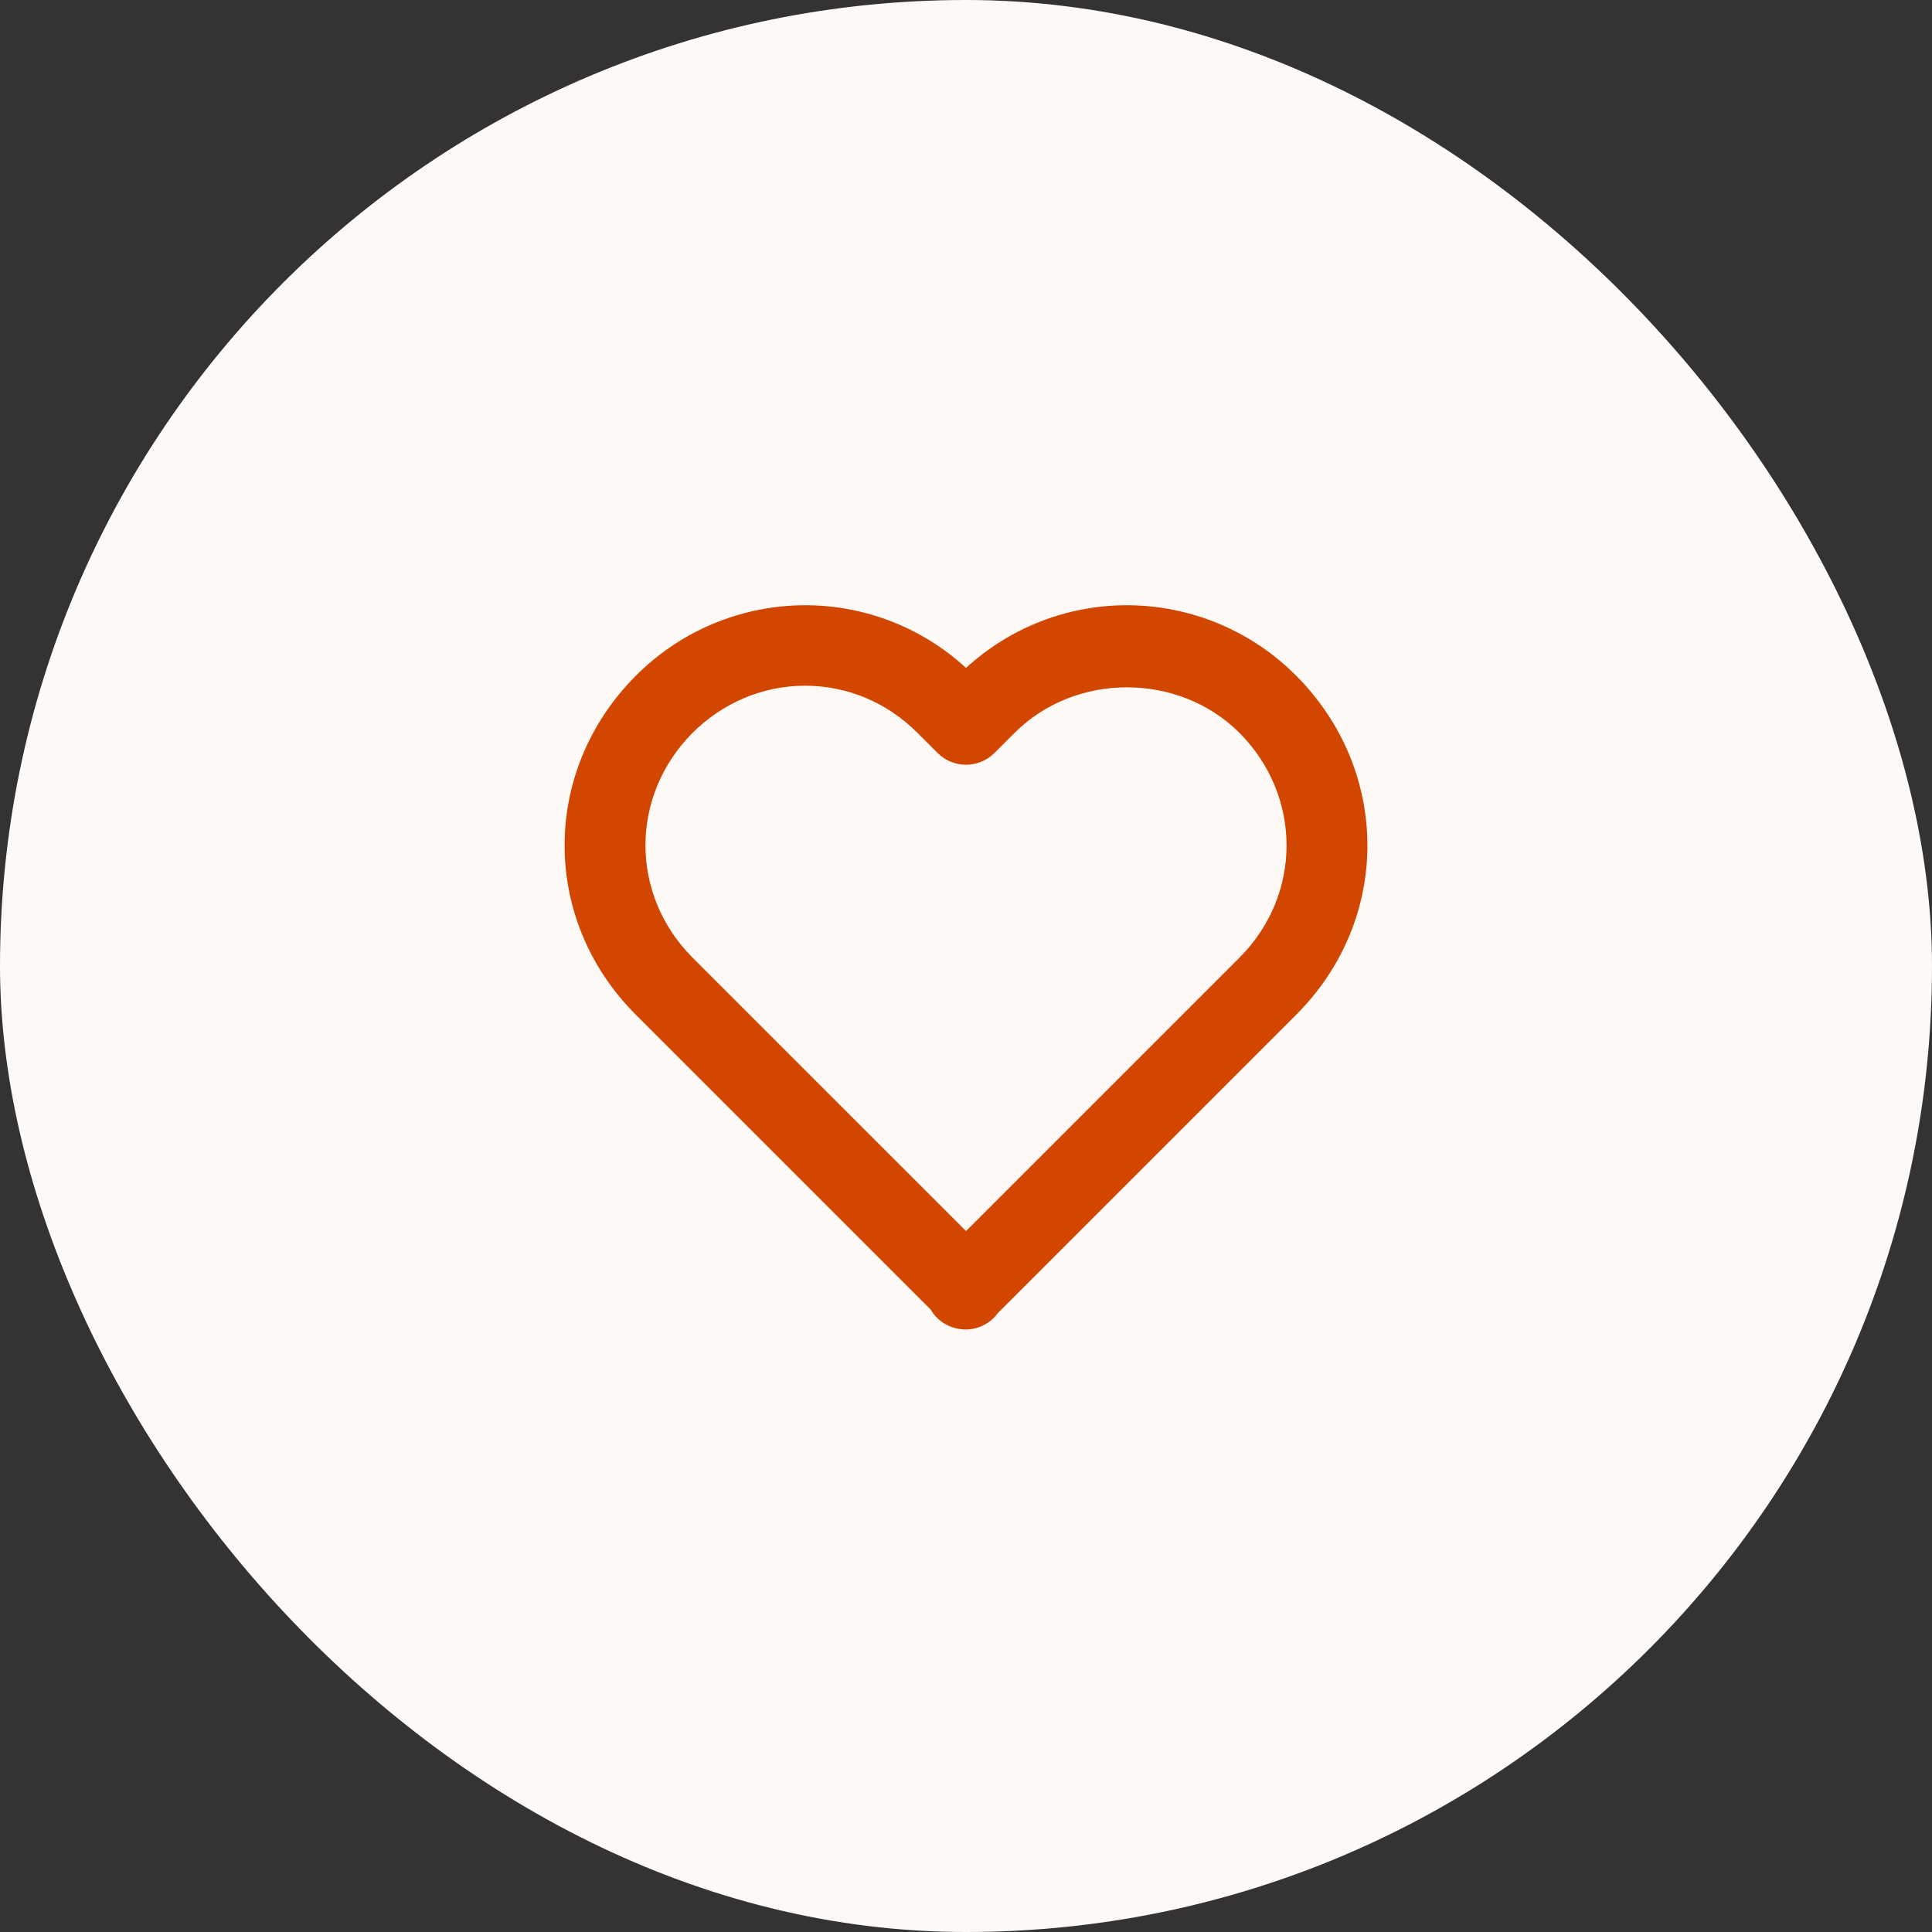
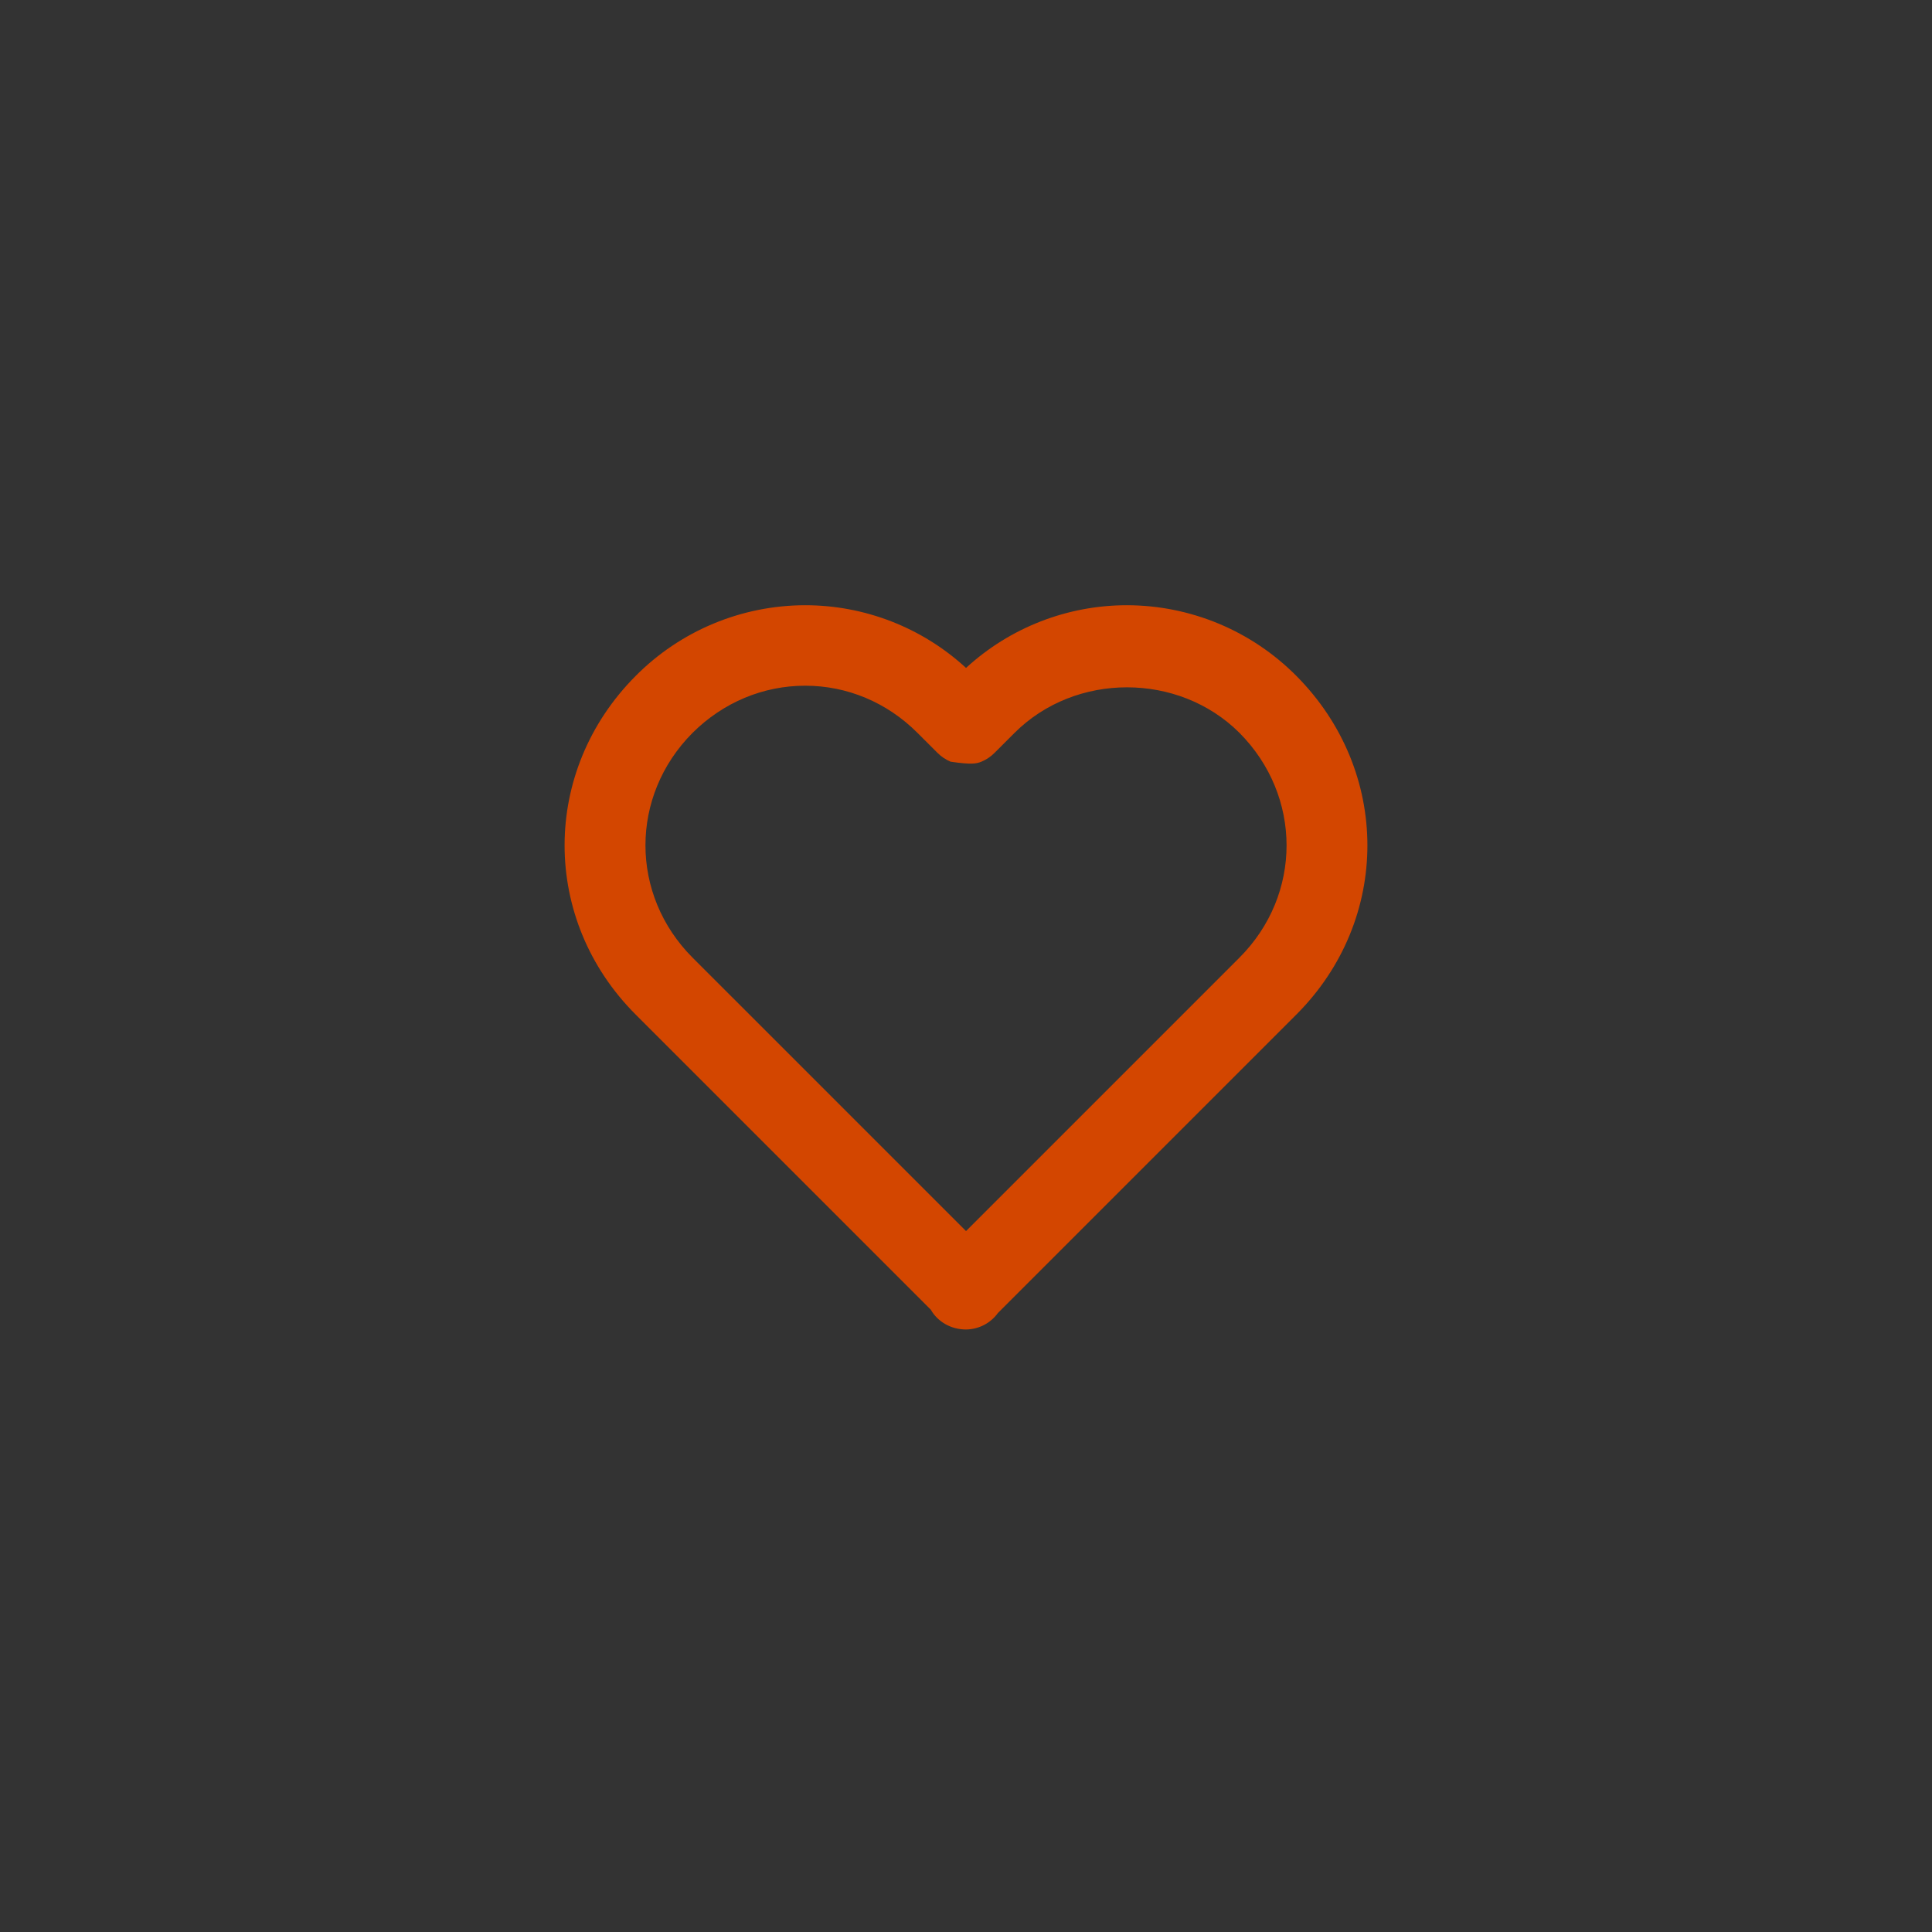
<svg xmlns="http://www.w3.org/2000/svg" width="64" height="64" viewBox="0 0 64 64" fill="none">
  <rect x="0" y="0" width="64" height="64" fill="#333333" stroke="none" />
-   <rect width="64" height="64" rx="32" fill="#FCF9F7" />
-   <path d="M32.001 22.126C30.548 20.79 28.646 20.049 26.673 20.049C25.628 20.05 24.594 20.258 23.63 20.66C22.666 21.062 21.791 21.651 21.055 22.393C17.918 25.544 17.919 30.471 21.058 33.609L30.834 43.385C31.061 43.783 31.498 44.041 32.001 44.041C32.207 44.039 32.41 43.988 32.593 43.894C32.777 43.799 32.935 43.663 33.057 43.495L42.943 33.609C46.082 30.47 46.082 25.544 42.941 22.387C42.205 21.647 41.331 21.059 40.368 20.658C39.405 20.257 38.372 20.05 37.329 20.049C35.355 20.049 33.454 20.791 32.001 22.126ZM41.055 24.273C43.139 26.367 43.141 29.64 41.058 31.724L32.001 40.781L22.943 31.724C20.861 29.64 20.862 26.367 22.941 24.278C23.954 23.27 25.279 22.715 26.673 22.715C28.066 22.715 29.386 23.27 30.391 24.276L31.058 24.942C31.182 25.066 31.329 25.164 31.49 25.232C31.652 25.299 31.826 25.333 32.001 25.333C32.176 25.333 32.349 25.299 32.511 25.232C32.673 25.164 32.82 25.066 32.943 24.942L33.61 24.276C35.626 22.264 39.042 22.269 41.055 24.273Z" fill="#D34600" />
+   <path d="M32.001 22.126C30.548 20.79 28.646 20.049 26.673 20.049C25.628 20.05 24.594 20.258 23.63 20.66C22.666 21.062 21.791 21.651 21.055 22.393C17.918 25.544 17.919 30.471 21.058 33.609L30.834 43.385C31.061 43.783 31.498 44.041 32.001 44.041C32.207 44.039 32.41 43.988 32.593 43.894C32.777 43.799 32.935 43.663 33.057 43.495L42.943 33.609C46.082 30.47 46.082 25.544 42.941 22.387C42.205 21.647 41.331 21.059 40.368 20.658C39.405 20.257 38.372 20.05 37.329 20.049C35.355 20.049 33.454 20.791 32.001 22.126ZM41.055 24.273C43.139 26.367 43.141 29.64 41.058 31.724L32.001 40.781L22.943 31.724C20.861 29.64 20.862 26.367 22.941 24.278C23.954 23.27 25.279 22.715 26.673 22.715C28.066 22.715 29.386 23.27 30.391 24.276L31.058 24.942C31.182 25.066 31.329 25.164 31.49 25.232C32.176 25.333 32.349 25.299 32.511 25.232C32.673 25.164 32.82 25.066 32.943 24.942L33.61 24.276C35.626 22.264 39.042 22.269 41.055 24.273Z" fill="#D34600" />
</svg>